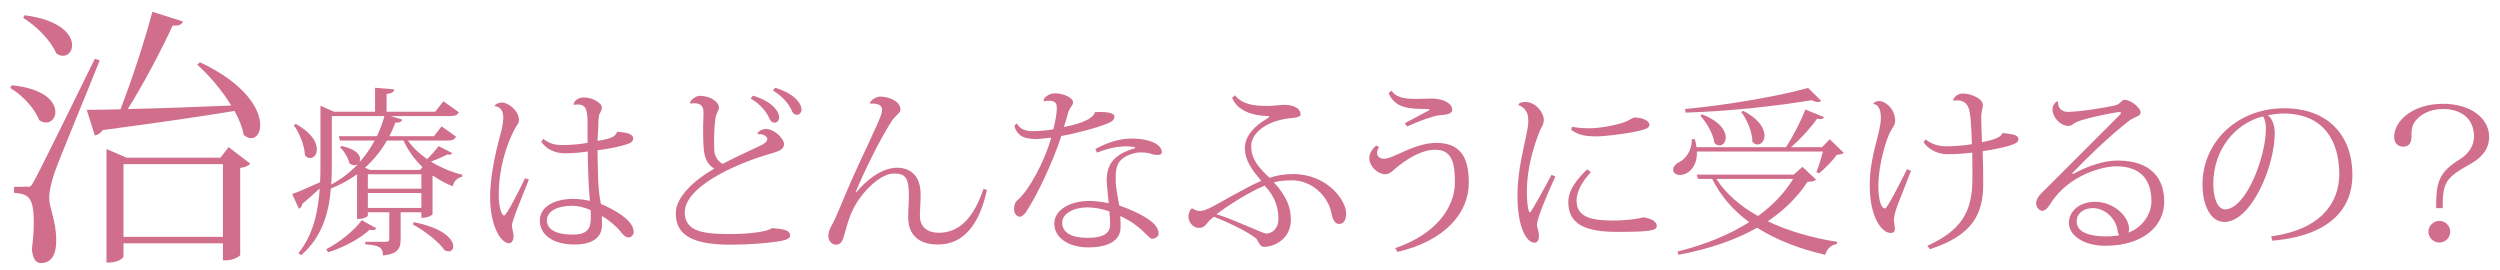
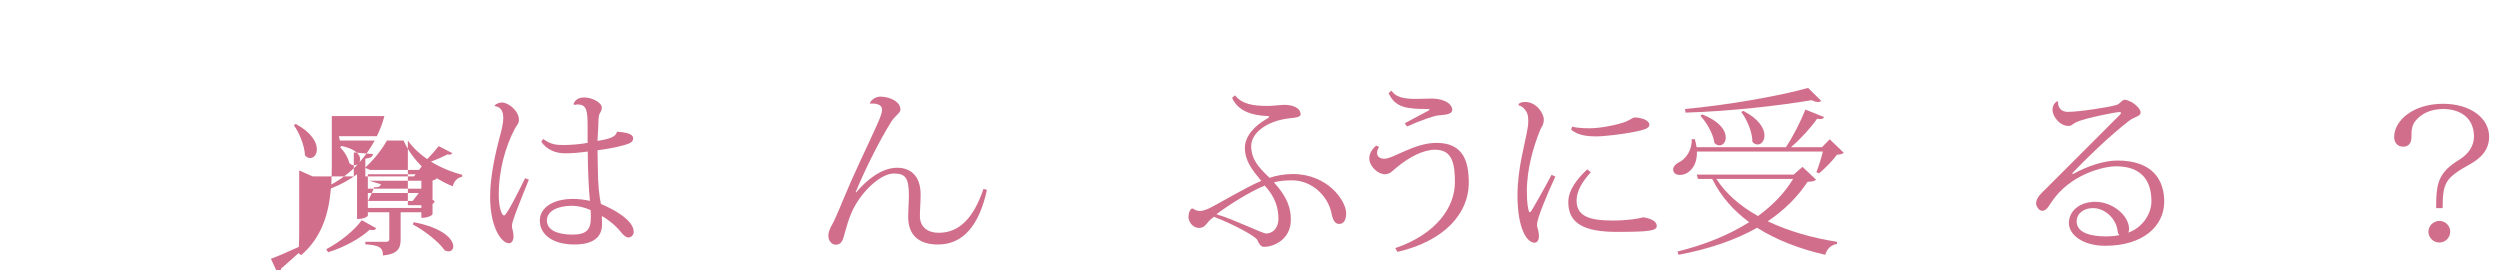
<svg xmlns="http://www.w3.org/2000/svg" version="1.1" id="main_x5F_c" x="0px" y="0px" width="333px" height="36px" viewBox="0 0 333 36" enable-background="new 0 0 333 36" xml:space="preserve">
  <g>
-     <path fill="#D16E8B" d="M1.545,11.354c4.428,0.433,5.83,2.232,5.83,3.564c0,0.791-0.539,1.403-1.223,1.403   c-0.289,0-0.611-0.108-0.936-0.324c-0.576-1.548-2.268-3.348-3.852-4.283L1.545,11.354z M3.561,24.89c0.432,0,0.576,0,0.936-0.721   c0.18-0.288,0.756-1.296,8.135-16.342l0.648,0.216c-1.836,4.644-5.508,13.391-6.084,15.154c-0.359,1.152-0.646,2.268-0.646,3.168   c0.035,1.512,0.936,2.987,0.936,5.615c0,0.72,0,3.06-2.053,3.06c-0.684,0-1.08-0.648-1.188-1.836   c0.18-1.332,0.252-2.556,0.252-3.563c0-3.455-0.719-3.779-2.627-3.96V24.89c1.295,0,1.691-0.036,1.691-0.036V24.89z M3.271,2.032   c4.789,0.611,6.336,2.592,6.336,3.995c0,0.792-0.504,1.404-1.223,1.404c-0.289,0-0.576-0.108-0.9-0.324   C6.801,5.416,4.82,3.436,3.092,2.392L3.271,2.032z M24.365,2.86c-0.107,0.359-0.467,0.611-1.367,0.54   c-1.439,3.131-3.744,7.559-5.975,11.122c3.779-0.072,8.674-0.252,13.785-0.468c-1.26-2.052-2.986-4.067-4.535-5.436l0.359-0.324   c6.156,2.88,8.027,6.336,8.027,8.352c0,1.08-0.504,1.764-1.223,1.764c-0.289,0-0.613-0.145-0.973-0.432   c-0.18-1.008-0.611-2.088-1.225-3.204c-4.318,0.72-10.006,1.548-17.564,2.556c-0.252,0.396-0.648,0.648-1.045,0.72l-1.08-3.419   c1.08,0,2.629-0.036,4.5-0.072c1.549-3.995,3.24-9.179,4.248-12.994L24.365,2.86z M29.369,21.002l1.08-1.404l2.879,2.196   c-0.215,0.288-0.611,0.468-1.332,0.575V33.96c0,0.145-0.863,0.72-1.943,0.72h-0.359v-2.268H16.447v1.764   c0,0.181-0.756,0.792-1.908,0.792H14.18V19.85l2.662,1.152H29.369z M16.447,31.549h13.246v-9.684H16.447V31.549z" />
-     <path fill="#D16E8B" d="M54.328,18.719c0.646,0.937,1.559,1.776,2.568,2.473c0.574-0.552,1.199-1.296,1.535-1.729l1.824,0.937   c-0.072,0.12-0.217,0.192-0.408,0.192c-0.072,0-0.145,0-0.24-0.024c-0.527,0.264-1.344,0.648-2.207,0.96   c1.295,0.792,2.736,1.393,4.176,1.752l-0.023,0.265c-0.602,0.12-1.08,0.552-1.248,1.271c-0.912-0.359-1.777-0.84-2.594-1.392   l-0.096,0.023v5.089c0,0.048-0.432,0.479-1.488,0.479v-0.743h-2.76v3.552c0,1.2-0.287,1.992-2.352,2.208   c0-1.151-0.625-1.368-2.354-1.488v-0.336h2.713c0.359,0,0.48-0.096,0.48-0.384v-3.552h-2.857v0.456   c0,0.096-0.504,0.432-1.223,0.432h-0.217v-5.952c-1.008,0.743-2.184,1.392-3.48,1.896c-0.264,3.192-1.152,6.48-3.961,8.881   l-0.359-0.264c1.969-2.473,2.617-5.473,2.832-8.617c-0.623,0.576-1.416,1.272-2.305,2.04c-0.07,0.313-0.215,0.553-0.455,0.673   l-0.912-1.969c0.695-0.24,2.16-0.864,3.721-1.584c0.047-0.768,0.047-1.561,0.047-2.353v-7.824l1.801,0.792h5.473v-3.192   l2.545,0.216c-0.025,0.36-0.266,0.504-1.01,0.624v2.353h6.482l1.08-1.393l2.063,1.465c-0.168,0.359-0.479,0.504-1.15,0.504h-7.922   l1.537,0.479c-0.121,0.265-0.313,0.433-0.912,0.385c-0.217,0.6-0.504,1.224-0.816,1.824h5.951l1.01-1.32l1.92,1.368   c-0.168,0.359-0.432,0.527-1.105,0.527H54.328z M39.398,16.511c2.111,1.152,2.809,2.448,2.809,3.36   c0,0.721-0.408,1.177-0.889,1.177c-0.24,0-0.48-0.097-0.695-0.36c-0.049-1.272-0.744-3-1.488-4.009L39.398,16.511z M43.455,33.192   c1.824-0.936,3.791-2.544,4.729-3.864l1.943,1.08c-0.119,0.168-0.24,0.24-0.48,0.24c-0.096,0-0.24,0-0.408-0.048   c-1.176,1.104-3.383,2.352-5.543,3L43.455,33.192z M44.199,15.455v6.433c0,0.864-0.025,1.776-0.072,2.688   c1.344-0.721,2.52-1.633,3.527-2.688h-0.023c-0.121,0.071-0.289,0.12-0.457,0.12c-0.215,0-0.432-0.072-0.646-0.288   c-0.145-0.672-0.672-1.584-1.225-2.089l0.191-0.191c1.873,0.408,2.473,1.152,2.473,1.752c0,0.144-0.023,0.288-0.096,0.408h0.023   c0.793-0.889,1.465-1.872,2.016-2.881h-4.631l-0.145-0.575h5.064c0.432-0.889,0.768-1.776,1.008-2.688H44.199z M56.271,22.247   c-1.031-0.983-1.896-2.16-2.52-3.528h-2.209c-0.744,1.297-1.729,2.545-2.928,3.625l0.672,0.288h6.672L56.271,22.247z    M48.998,23.208v1.92h7.129v-1.92H48.998z M56.127,27.696v-1.992h-7.129v1.992H56.127z M55.096,29.592   c4.031,0.769,5.279,2.328,5.279,3.217c0,0.408-0.264,0.672-0.623,0.672c-0.168,0-0.336-0.048-0.527-0.144   c-0.77-1.129-2.713-2.641-4.225-3.433L55.096,29.592z" />
+     <path fill="#D16E8B" d="M54.328,18.719c0.646,0.937,1.559,1.776,2.568,2.473c0.574-0.552,1.199-1.296,1.535-1.729l1.824,0.937   c-0.072,0.12-0.217,0.192-0.408,0.192c-0.072,0-0.145,0-0.24-0.024c-0.527,0.264-1.344,0.648-2.207,0.96   c1.295,0.792,2.736,1.393,4.176,1.752l-0.023,0.265c-0.602,0.12-1.08,0.552-1.248,1.271c-0.912-0.359-1.777-0.84-2.594-1.392   l-0.096,0.023v5.089c0,0.048-0.432,0.479-1.488,0.479v-0.743h-2.76v3.552c0,1.2-0.287,1.992-2.352,2.208   c0-1.151-0.625-1.368-2.354-1.488v-0.336h2.713c0.359,0,0.48-0.096,0.48-0.384v-3.552h-2.857v0.456   c0,0.096-0.504,0.432-1.223,0.432h-0.217v-5.952c-1.008,0.743-2.184,1.392-3.48,1.896c-0.264,3.192-1.152,6.48-3.961,8.881   l-0.359-0.264c-0.623,0.576-1.416,1.272-2.305,2.04c-0.07,0.313-0.215,0.553-0.455,0.673   l-0.912-1.969c0.695-0.24,2.16-0.864,3.721-1.584c0.047-0.768,0.047-1.561,0.047-2.353v-7.824l1.801,0.792h5.473v-3.192   l2.545,0.216c-0.025,0.36-0.266,0.504-1.01,0.624v2.353h6.482l1.08-1.393l2.063,1.465c-0.168,0.359-0.479,0.504-1.15,0.504h-7.922   l1.537,0.479c-0.121,0.265-0.313,0.433-0.912,0.385c-0.217,0.6-0.504,1.224-0.816,1.824h5.951l1.01-1.32l1.92,1.368   c-0.168,0.359-0.432,0.527-1.105,0.527H54.328z M39.398,16.511c2.111,1.152,2.809,2.448,2.809,3.36   c0,0.721-0.408,1.177-0.889,1.177c-0.24,0-0.48-0.097-0.695-0.36c-0.049-1.272-0.744-3-1.488-4.009L39.398,16.511z M43.455,33.192   c1.824-0.936,3.791-2.544,4.729-3.864l1.943,1.08c-0.119,0.168-0.24,0.24-0.48,0.24c-0.096,0-0.24,0-0.408-0.048   c-1.176,1.104-3.383,2.352-5.543,3L43.455,33.192z M44.199,15.455v6.433c0,0.864-0.025,1.776-0.072,2.688   c1.344-0.721,2.52-1.633,3.527-2.688h-0.023c-0.121,0.071-0.289,0.12-0.457,0.12c-0.215,0-0.432-0.072-0.646-0.288   c-0.145-0.672-0.672-1.584-1.225-2.089l0.191-0.191c1.873,0.408,2.473,1.152,2.473,1.752c0,0.144-0.023,0.288-0.096,0.408h0.023   c0.793-0.889,1.465-1.872,2.016-2.881h-4.631l-0.145-0.575h5.064c0.432-0.889,0.768-1.776,1.008-2.688H44.199z M56.271,22.247   c-1.031-0.983-1.896-2.16-2.52-3.528h-2.209c-0.744,1.297-1.729,2.545-2.928,3.625l0.672,0.288h6.672L56.271,22.247z    M48.998,23.208v1.92h7.129v-1.92H48.998z M56.127,27.696v-1.992h-7.129v1.992H56.127z M55.096,29.592   c4.031,0.769,5.279,2.328,5.279,3.217c0,0.408-0.264,0.672-0.623,0.672c-0.168,0-0.336-0.048-0.527-0.144   c-0.77-1.129-2.713-2.641-4.225-3.433L55.096,29.592z" />
    <path fill="#D16E8B" d="M65.883,14.063c0.191-0.264,0.672-0.408,0.959-0.408c0.912,0,2.281,1.129,2.281,2.305   c0,0.528-0.313,0.744-0.529,1.152c-1.248,2.352-2.16,5.496-2.16,8.856c0,1.584,0.361,2.736,0.721,2.736   c0.336,0,2.113-3.576,2.785-4.969l0.504,0.192c-1.08,2.688-2.256,5.544-2.256,6.12c0,0.48,0.215,0.816,0.215,1.44   c0,0.48-0.215,0.912-0.6,0.912c-1.057,0-2.52-2.208-2.52-6.169c0-2.735,0.719-5.88,1.248-7.872c0.264-0.96,0.504-1.896,0.504-2.616   c0-0.792-0.217-1.488-1.129-1.608L65.883,14.063z M76.395,13.871c0.145-0.528,0.674-0.889,1.393-0.889   c1.129,0,2.377,0.696,2.377,1.368c0,0.336-0.191,0.576-0.313,0.84c-0.145,0.265-0.145,1.057-0.168,1.824   c-0.023,0.576-0.072,1.177-0.096,1.753c2.184-0.336,2.424-0.721,2.615-1.225c1.248,0.096,2.137,0.288,2.137,0.889   c0,0.575-0.576,0.743-1.824,1.056c-0.623,0.168-1.801,0.384-2.928,0.528c0,0.888,0.047,1.704,0.047,2.328   c0,2.28,0.193,3.792,0.408,4.824c1.561,0.648,4.369,2.112,4.369,3.721c0,0.407-0.336,0.743-0.695,0.743   c-0.289,0-0.625-0.216-1.01-0.72c-0.623-0.792-1.68-1.68-2.543-2.136c0.023,0.359,0.023,0.936,0.023,1.248   c-0.047,1.632-1.271,2.544-3.672,2.544c-2.857,0-4.609-1.296-4.609-3.192c0-1.8,1.896-2.88,4.393-2.88   c0.744,0,1.609,0.096,2.281,0.264c-0.145-1.272-0.289-4.345-0.289-6.576c-1.127,0.168-2.232,0.24-3.047,0.24   c-1.178,0-2.4-0.456-3.145-1.537l0.264-0.384c0.959,0.769,1.848,0.816,2.641,0.816c0.984,0,2.256-0.096,3.264-0.288v-2.16   c0-2.16-0.119-2.952-1.344-2.952c-0.121,0-0.289,0.023-0.457,0.048L76.395,13.871z M78.676,27.984   c-0.816-0.36-1.705-0.576-2.473-0.576c-1.896,0-3.359,0.695-3.359,1.944c0,1.296,1.391,1.896,3.408,1.896   c1.824,0,2.447-0.624,2.447-2.232C78.699,28.704,78.699,28.392,78.676,27.984z" />
-     <path fill="#D16E8B" d="M100.883,17.783c0.168-0.336,0.672-0.601,1.176-0.601c1.031,0,2.377,1.225,2.377,2.041   c0,0.624-0.625,0.912-1.656,1.2c-5.33,1.535-11.57,4.584-11.57,7.872c0,2.664,2.762,2.88,6.072,2.88   c2.953,0,5.018-0.384,5.57-0.792c1.271,0.12,2.398,0.192,2.398,1.009c0,0.479-0.936,0.695-2.111,0.84   c-1.129,0.144-3.168,0.36-5.785,0.36c-4.871,0-7.344-1.129-7.344-4.177c0-2.088,2.305-4.345,5.137-5.952   c-1.488-0.889-1.488-2.377-1.488-5.665c0-0.24,0.047-1.439,0.047-1.704c0-0.504,0-1.344-1.248-1.344   c-0.143,0-0.311,0.023-0.504,0.048l-0.047-0.145c0.215-0.456,0.816-0.888,1.32-0.888c1.223,0,2.543,0.696,2.543,1.608   c0,0.312-0.408,0.792-0.48,1.416c-0.119,0.912-0.168,1.944-0.168,2.928c0,0.48,0,0.937,0.025,1.368   c0.047,0.841,0.648,1.585,1.152,1.729c1.223-0.648,3.264-1.632,4.799-2.328c0.721-0.313,1.105-0.624,1.105-0.96   s-0.576-0.744-1.225-0.648L100.883,17.783z M100.283,12.742c2.688,0.793,3.504,2.185,3.504,2.881c0,0.408-0.289,0.72-0.553,0.72   c-0.432,0-0.623-0.24-0.791-0.647c-0.336-0.769-1.178-1.849-2.449-2.568L100.283,12.742z M103.234,11.687   c2.689,0.792,3.529,2.185,3.529,2.88c0,0.408-0.289,0.721-0.553,0.721c-0.457,0-0.625-0.24-0.793-0.648   c-0.336-0.768-1.199-1.848-2.447-2.568L103.234,11.687z" />
    <path fill="#D16E8B" d="M114.059,25.607c1.367-1.632,3.383-3.264,5.447-3.264c1.584,0,3.121,0.888,3.121,3.552   c0,1.032-0.096,2.112-0.096,2.881c0,1.56,1.15,2.231,2.496,2.231c2.855,0,4.703-2.111,5.977-5.856l0.455,0.145   c-1.031,4.752-3.191,7.272-6.529,7.272c-2.52,0-3.959-1.248-3.959-3.648c0-0.84,0.096-2.112,0.096-2.76   c0-2.377-0.385-3.049-1.992-3.049c-1.633,0-3.889,1.992-5.209,4.32c-0.791,1.368-1.199,3.169-1.512,4.2   c-0.217,0.744-0.553,0.961-1.08,0.961c-0.359,0-0.936-0.408-0.936-1.152c0-0.648,0.311-1.176,0.504-1.536   c0.455-0.744,1.344-3.072,2.543-5.809c1.441-3.265,3.674-7.776,3.984-8.833c0.098-0.264,0.121-0.479,0.121-0.647   c0-0.864-1.152-0.841-1.584-0.816l-0.049-0.072c0.217-0.456,0.793-0.84,1.393-0.864c1.248,0.024,2.688,0.648,2.688,1.729   c0,0.48-0.646,0.744-1.199,1.584c-1.656,2.616-3.697,6.793-4.752,9.385L114.059,25.607z" />
-     <path fill="#D16E8B" d="M138.988,13.318c0.24-0.527,0.912-0.888,1.537-0.888c1.152,0,2.4,0.6,2.4,1.176s-0.457,0.553-0.721,1.656   c-0.096,0.48-0.359,1.152-0.504,1.656c1.561-0.288,3.889-0.912,4.152-1.992c2.207-0.072,2.592,0.264,2.592,0.624   c0,0.504-0.48,0.769-1.729,1.2c-1.223,0.432-3.721,1.08-5.352,1.368c-1.008,3.192-3.217,7.944-4.752,10.201   c-0.217,0.288-0.529,0.552-0.77,0.552c-0.215,0-0.768-0.216-0.768-1.032c0-0.36,0.096-0.888,0.432-1.152   c1.537-1.271,3.697-5.304,4.514-8.353c-0.77,0.097-1.584,0.168-1.922,0.192c-1.127,0-1.992-0.216-2.398-0.696   c-0.24-0.216-0.529-0.696-0.576-1.104l0.311-0.287c0.48,0.792,1.129,1.031,2.186,1.031c0.648,0,1.799-0.096,2.688-0.239   c0.289-1.225,0.457-2.089,0.457-2.809c0-0.576-0.098-1.008-1.08-1.008c-0.168,0-0.361,0.023-0.602,0.071L138.988,13.318z    M145.9,19.848c1.992-1.08,3.553-1.393,4.896-1.393c2.305,0,3.961,0.769,3.961,1.824c0,0.264-0.264,0.36-0.6,0.36   c-0.264,0-0.553-0.048-0.744-0.12c-0.313-0.145-0.912-0.216-1.439-0.216c-0.24,0-0.457,0-0.648,0.048   c-2.496,0.576-2.713,1.776-2.713,3.408v0.432c0.023,0.84,0.24,1.752,0.336,2.448c0.049,0.192,0.096,0.528,0.121,0.721   c1.512,0.527,3.119,1.248,4.223,2.088c0.816,0.624,1.033,1.248,1.033,1.728c-0.023,0.385-0.504,0.625-0.912,0.625   s-1.439-1.801-4.201-3.024c0.025,0.264,0.049,0.672,0.049,1.104c0,0.265,0,0.504-0.023,0.721c-0.121,1.248-1.346,2.352-4.25,2.352   c-2.711,0-4.559-1.32-4.559-3.168c0-1.824,2.111-3.024,4.656-3.024c0.744,0,1.92,0.145,2.592,0.313   c-0.023-0.433-0.264-2.521-0.264-3.001c0-1.968,0.695-3.456,3.791-4.344v-0.12c-0.336-0.072-0.744-0.12-1.199-0.12   c-1.008,0-2.305,0.216-3.889,0.84L145.9,19.848z M147.773,28.176c-0.793-0.336-2.041-0.552-2.953-0.552   c-1.799,0-3.336,0.84-3.336,2.017c0,1.319,1.176,2.04,3.434,2.04c2.135,0,2.951-0.696,2.951-1.729   C147.869,29.353,147.822,28.536,147.773,28.176z" />
    <path fill="#D16E8B" d="M164.5,12.694c0.938,1.177,2.4,1.416,4.32,1.416c0.793,0,1.752-0.144,2.258-0.144   c1.055,0,2.16,0.36,2.16,1.296c0,0.384-1.01,0.456-1.561,0.504c-3.098,0.385-5.018,2.017-5.018,3.696   c0,1.776,1.033,2.881,2.449,4.225c0.816-0.288,1.92-0.504,3.119-0.504c4.609,0,7.082,3.553,7.082,5.232   c0,0.864-0.313,1.416-0.938,1.416c-0.576,0-0.863-0.6-1.008-1.392c-0.504-2.497-2.76-4.417-5.232-4.417   c-0.959,0-1.729,0.072-2.447,0.265c1.824,1.992,2.256,3.479,2.256,4.992c0,2.592-2.232,3.601-3.576,3.601   c-0.432,0-0.672-0.433-0.889-0.912c-0.24-0.505-3.168-2.089-5.783-3.097l-0.625,0.528c-0.432,0.479-0.625,0.96-1.367,0.96   c-0.865,0-1.393-0.864-1.393-1.44c0-0.504,0.143-0.912,0.408-1.128h0.215c0.217,0.192,0.553,0.312,0.912,0.312   c0.289,0,0.697-0.119,1.176-0.336c1.225-0.575,5.064-2.904,6.986-3.672c-1.201-1.44-2.186-2.664-2.186-4.393   c0-1.608,1.369-3,2.904-3.864c0.193-0.12,0.336-0.216,0.336-0.288s-0.096-0.096-0.287-0.096c-1.992-0.072-3.912-0.672-4.656-2.425   L164.5,12.694z M168.461,24.72c-2.016,0.816-4.873,2.641-6.432,3.816c2.375,0.696,6.119,2.568,6.623,2.568   c0.793,0,1.633-0.624,1.633-1.969C170.285,27.744,169.9,26.28,168.461,24.72z" />
    <path fill="#D16E8B" d="M183.689,19.583c-0.191,0.313-0.264,0.576-0.264,0.792c0,0.48,0.383,0.769,0.959,0.769   c1.225,0,3.984-2.112,6.961-2.112c3.576,0,4.297,2.473,4.297,5.328c0,4.009-3.168,7.729-9.506,9.193l-0.287-0.504   c5.496-1.873,7.945-5.473,7.945-8.761c0-2.377-0.289-4.345-2.617-4.345c-1.633,0-3.432,0.984-5.016,2.256   c-0.625,0.48-0.961,1.009-1.682,1.009c-0.936,0-2.088-1.032-2.088-2.137c0-0.72,0.504-1.368,0.938-1.68L183.689,19.583z    M187.121,16.415c1.008-0.552,2.977-1.584,3.193-1.704c0.047-0.048,0.096-0.096,0.096-0.12c0-0.048-0.072-0.072-0.168-0.072   c-2.713,0-4.393-0.12-5.281-2.112l0.385-0.336c0.527,0.816,1.463,1.104,3.264,1.104c0.768,0,1.561-0.048,2.16-0.048   c1.465,0.023,2.664,0.624,2.664,1.512c0,0.601-0.959,0.648-1.752,0.721c-0.695,0.048-2.424,0.672-4.271,1.487L187.121,16.415z" />
    <path fill="#D16E8B" d="M207.168,23.52c-1.225,2.664-2.424,5.568-2.447,6.408c0,0.337,0.264,0.864,0.264,1.513   c0,0.624-0.289,0.888-0.576,0.888c-1.08,0-2.281-2.016-2.281-6.265c0-3.576,0.938-6.624,1.32-8.809   c0.072-0.384,0.121-0.744,0.121-1.104c0-0.145-0.025-0.313-0.025-0.456c0-0.816-0.719-1.585-1.248-1.656l-0.023-0.168   c0.217-0.24,0.576-0.288,0.889-0.288c1.463,0,2.473,1.488,2.473,2.352c0,0.673-0.338,1.032-0.48,1.368   c-0.865,2.137-1.777,5.089-1.777,8.209c0,1.464,0.145,2.353,0.313,2.761l0.217-0.072c0.408-0.624,1.943-3.36,2.76-4.921   L207.168,23.52z M211.896,22.943c-1.08,1.177-1.896,2.473-1.896,3.744c0,1.992,1.465,2.688,4.777,2.688   c2.064,0,3.576-0.264,4.104-0.432c1.297,0.191,1.801,0.672,1.801,1.151c0,0.625-0.889,0.793-5.305,0.793   c-4.344,0-6.48-1.104-6.48-3.961c0-1.632,1.199-3.12,2.52-4.368L211.896,22.943z M209.4,16.871c0.6,0.168,1.607,0.216,2.377,0.216   c1.223,0,3.646-0.408,4.848-0.912c0.408-0.168,0.912-0.528,1.08-0.528c0.912,0,1.992,0.36,1.992,0.984   c0,0.504-0.84,0.672-1.775,0.889c-1.777,0.359-4.178,0.647-5.33,0.647c-1.055,0-2.352-0.096-3.313-0.888L209.4,16.871z" />
    <path fill="#D16E8B" d="M241.943,22.92c0.264-0.624,0.646-1.824,0.863-2.736h-16.777c0.072,2.088-1.199,3.12-2.256,3.12   c-0.672,0-0.912-0.384-0.912-0.72c0-0.385,0.336-0.744,0.721-0.937c0.959-0.432,1.824-1.656,1.752-3.097l0.408-0.023   c0.119,0.384,0.191,0.744,0.238,1.08h11.906c0.959-1.44,1.992-3.48,2.592-5.017l2.496,1.008c-0.096,0.168-0.264,0.265-0.553,0.265   c-0.096,0-0.238-0.024-0.383-0.049c-0.84,1.2-2.16,2.665-3.48,3.793h4.129l1.031-1.057l1.873,1.801   c-0.168,0.168-0.457,0.216-0.912,0.264c-0.576,0.769-1.609,1.872-2.4,2.473L241.943,22.92z M240.094,22.224l1.801,1.704   c-0.217,0.216-0.504,0.264-1.127,0.288c-1.346,2.04-3.121,3.792-5.305,5.256c2.76,1.32,5.977,2.232,9.24,2.736l-0.023,0.288   c-0.77,0.12-1.32,0.624-1.561,1.44c-3.361-0.769-6.457-1.944-9.072-3.601c-2.881,1.633-6.385,2.832-10.465,3.601l-0.145-0.432   c3.623-0.889,6.863-2.209,9.553-3.913c-2.088-1.536-3.77-3.432-4.92-5.76h-1.896l-0.168-0.576h12.912L240.094,22.224z    M224.445,14.519c5.592-0.504,12.674-1.752,16.393-2.808l1.752,1.728c-0.096,0.097-0.264,0.145-0.455,0.145   c-0.217,0-0.504-0.072-0.816-0.24c-4.416,0.744-11.018,1.488-16.801,1.656L224.445,14.519z M226.725,15.239   c2.4,0.936,3.145,2.184,3.145,3.072c0,0.624-0.383,1.056-0.84,1.056c-0.215,0-0.455-0.096-0.672-0.336   c-0.145-1.152-1.008-2.712-1.871-3.601L226.725,15.239z M228.621,23.832c1.273,1.992,3.217,3.647,5.545,4.944   c1.943-1.416,3.529-3.049,4.68-4.944H228.621z M232.197,14.759c2.137,1.104,2.832,2.376,2.832,3.288c0,0.721-0.432,1.2-0.912,1.2   c-0.238,0-0.479-0.096-0.695-0.36c0-1.271-0.721-2.976-1.488-3.96L232.197,14.759z" />
-     <path fill="#D16E8B" d="M254.541,22.752c-0.551,1.487-1.416,3.6-1.824,4.656c-0.238,0.672-0.455,1.488-0.455,1.92   c0,0.168,0.145,0.937,0.145,1.104c0,0.336-0.121,0.6-0.576,0.6c-1.105,0-2.785-1.944-2.785-6.36c0-2.04,0.385-3.769,0.744-5.257   c0.385-1.488,0.744-2.736,0.744-3.769c0-0.695-0.191-1.752-0.984-1.775l-0.023-0.097c0.264-0.264,0.504-0.312,0.793-0.312   c0.814,0,2.111,1.032,2.111,2.64c0,0.433-0.217,0.744-0.504,1.2c-0.6,0.912-1.729,4.561-1.729,7.417   c0,1.632,0.289,3.048,0.889,3.048c0.313,0,2.16-3.696,2.928-5.232L254.541,22.752z M260.158,13.343   c0.191-0.552,0.695-0.888,1.297-0.888c0.936,0,2.664,0.6,2.664,1.56c0,0.433-0.217,0.696-0.217,1.608   c0,0.888,0.049,2.088,0.096,3.313c0.961-0.192,2.521-0.504,2.736-1.225c0.984,0.145,2.113,0.145,2.113,0.816   c0,0.504-0.529,0.672-1.393,0.936c-0.768,0.217-2.041,0.48-3.361,0.673c0.049,1.368,0.072,2.808,0.072,4.344   c0,3.912-1.295,6.841-7.104,8.713l-0.336-0.456c4.535-2.064,6.023-4.513,6-9.024c0-0.984,0-2.257-0.023-3.385   c-1.152,0.145-2.473,0.216-3.289,0.216c-1.344,0-2.615-0.695-3.191-1.607l0.264-0.36c0.791,0.6,1.656,0.912,2.783,0.912   c1.057,0,2.568-0.12,3.385-0.288c-0.072-2.448-0.191-4.368-0.48-4.92c-0.311-0.696-0.887-0.912-1.488-0.912   c-0.143,0-0.311,0.023-0.479,0.048L260.158,13.343z" />
    <path fill="#D16E8B" d="M276.131,23.184c1.871-1.056,4.127-1.8,5.904-1.8c4.729,0,6.24,2.616,6.24,5.472   c0,3.289-2.857,5.881-7.85,5.881c-2.904,0-4.848-1.392-4.848-3.048c0-1.513,1.344-2.809,3.527-2.809c2.258,0,4.488,1.8,4.488,3.648   c0,0.192-0.047,0.36-0.119,0.456c1.801-0.601,3.096-2.4,3.096-4.177c0-2.712-1.295-4.656-4.703-4.656   c-1.633,0-6.17,1.032-8.666,4.849c-0.311,0.479-0.646,1.08-1.176,1.08c-0.455,0-0.816-0.601-0.816-1.008   c0-0.769,0.816-1.44,1.225-1.849c1.992-1.968,6.984-6.984,9.816-9.816c0.193-0.168,0.264-0.288,0.264-0.36   c0-0.096-0.096-0.12-0.238-0.12c-0.434,0-4.393,0.769-5.666,1.32c-0.576,0.264-0.623,0.528-1.104,0.528   c-1.08,0-2.111-1.177-2.111-2.185c0-0.336,0.119-0.792,0.623-1.104l0.121,0.072c-0.072,0.769,0.455,1.345,1.271,1.345   c1.488,0,5.592-0.624,6.553-0.937c0.408-0.144,0.721-0.672,0.984-0.672c0.959,0,2.184,1.128,2.184,1.656   c0,0.6-0.721,0.504-1.584,1.176c-2.688,2.088-5.76,5.089-7.537,6.961L276.131,23.184z M280.498,31.488   c0.576,0,1.225-0.048,1.801-0.168c-0.096-0.12-0.191-0.24-0.217-0.456c-0.143-1.656-1.631-3.145-3.313-3.145   c-1.199,0-2.16,0.696-2.16,1.776C276.609,31.104,278.723,31.488,280.498,31.488z" />
-     <path fill="#D16E8B" d="M302.516,31.488c6.625-0.912,9.074-4.465,9.074-8.305c0-4.368-2.041-8.064-7.465-8.064   c-0.457,0-1.441,0.096-2.041,0.24c0.576,0.407,0.912,1.367,0.912,2.399c0,4.417-3.145,11.81-6.721,11.81   c-1.703,0-2.904-2.017-2.904-5.017c0-5.545,4.537-10.129,10.873-10.129c5.904,0,9.098,3.672,9.098,8.881   c0,4.488-2.977,8.089-10.658,8.761L302.516,31.488z M301.436,15.503c-3.648,0.888-6.625,4.368-6.625,9.001   c0,1.872,0.576,3.384,1.561,3.384c2.736,0,5.449-6.864,5.449-10.801C301.82,16.439,301.629,15.719,301.436,15.503z" />
    <path fill="#D16E8B" d="M324.494,27.72c0-3.288,0.24-4.729,3.168-6.504c1.105-0.696,1.873-1.753,1.873-3.024   c0-2.521-1.873-3.673-4.104-3.673c-1.85,0-2.904,0.769-3.385,1.248c-0.84,0.792-0.84,1.561-0.84,2.473   c0,0.647-0.24,1.296-1.105,1.296c-0.623,0-1.199-0.408-1.199-1.296c0-2.208,2.568-4.416,6.504-4.416   c3.648,0,6.145,1.896,6.145,4.392c0,1.849-1.248,2.929-2.496,3.625c-3.313,1.848-3.695,2.448-3.695,5.88H324.494z M323.463,30.864   c0-0.792,0.672-1.44,1.465-1.44c0.791,0,1.439,0.648,1.439,1.44s-0.648,1.44-1.439,1.44   C324.086,32.305,323.463,31.608,323.463,30.864z" />
  </g>
</svg>